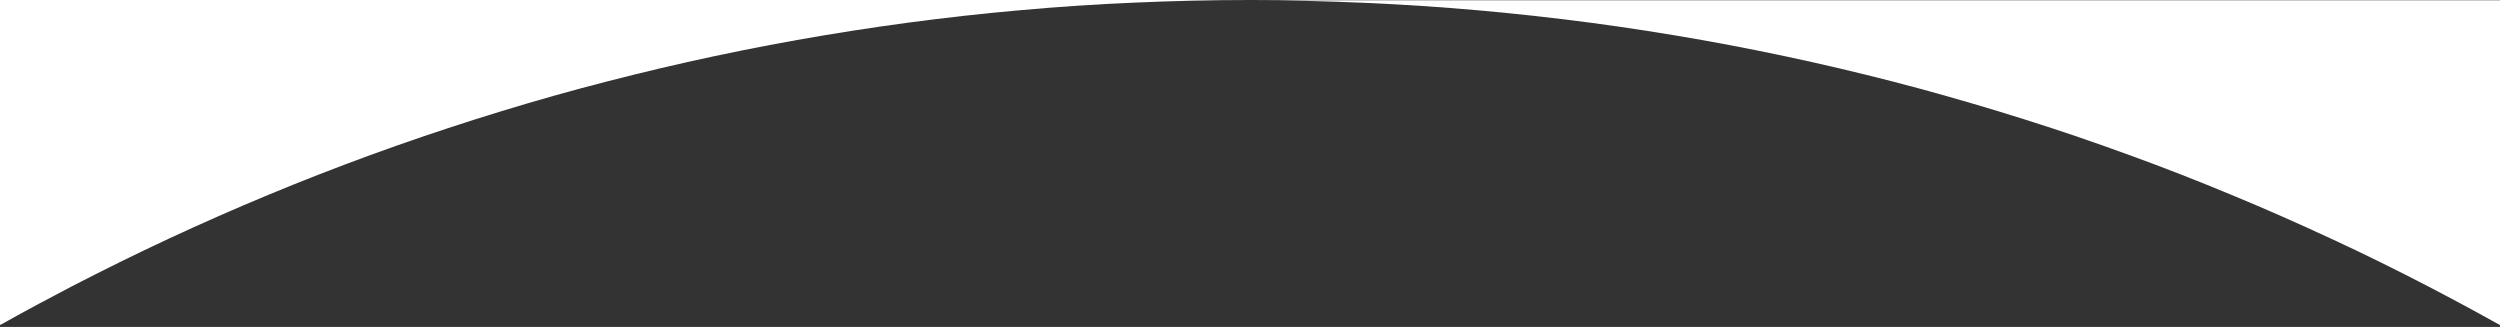
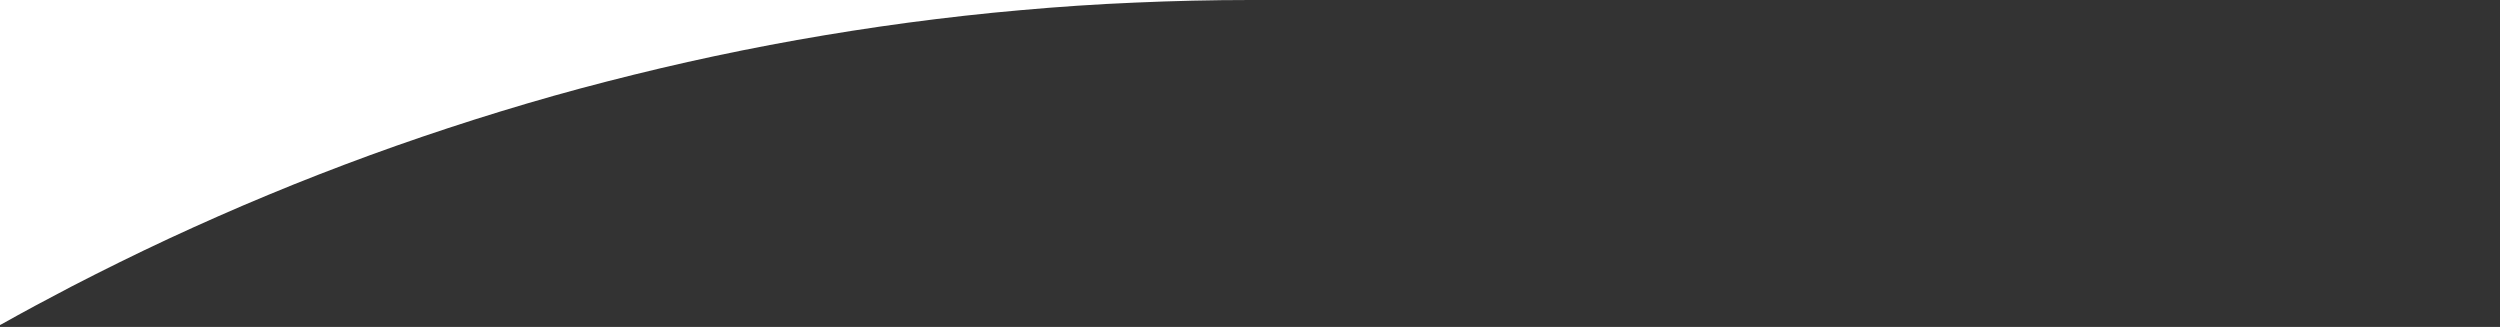
<svg xmlns="http://www.w3.org/2000/svg" version="1.1" id="Laag_1" x="0px" y="0px" viewBox="0 0 1920 251.1" style="enable-background:new 0 0 1920 251.1;" xml:space="preserve">
  <rect x="0" y="0" width="1920" height="251.1" fill="#333333" stroke="none" />
  <style type="text/css">
	.st0{fill:#FFFFFF;}
</style>
  <path class="st0" d="M960.2,0c-29.4,0-59.2,0.7-88.6,2C842.5,3.2,813,5.2,784,7.8c-28.8,2.5-57.9,5.8-86.5,9.6  c-28.4,3.8-57.1,8.3-85.3,13.3c-28,5-56.3,10.7-84,16.9c-27.6,6.2-55.4,13.1-82.7,20.4c-27.1,7.3-54.5,15.4-81.3,23.9  c-26.7,8.5-53.5,17.6-79.8,27.2c-26.2,9.6-52.5,19.8-78.2,30.5c-25.6,10.6-51.4,22-76.6,33.7c-25.1,11.7-50.2,24.1-74.8,36.8  c-18.2,9.5-36.5,19.3-54.5,29.4H0V0H960.2z" />
-   <path class="st0" d="M1920,0v249.7c-18-10.1-36.2-19.9-54.5-29.4c-24.6-12.8-49.7-25.2-74.8-36.8c-25.2-11.7-50.9-23.1-76.6-33.7  c-25.7-10.7-52-21-78.2-30.5c-26.3-9.6-53.1-18.8-79.8-27.2c-26.8-8.5-54.2-16.5-81.3-23.9c-27.3-7.4-55.1-14.2-82.7-20.4  c-27.8-6.2-56-11.9-84.1-16.9c-28.2-5-56.9-9.5-85.3-13.3c-28.6-3.8-57.7-7-86.5-9.6c-29-2.6-58.4-4.5-87.6-5.8  c-29.3-1.3-59.1-2-88.6-2H1920z" />
</svg>